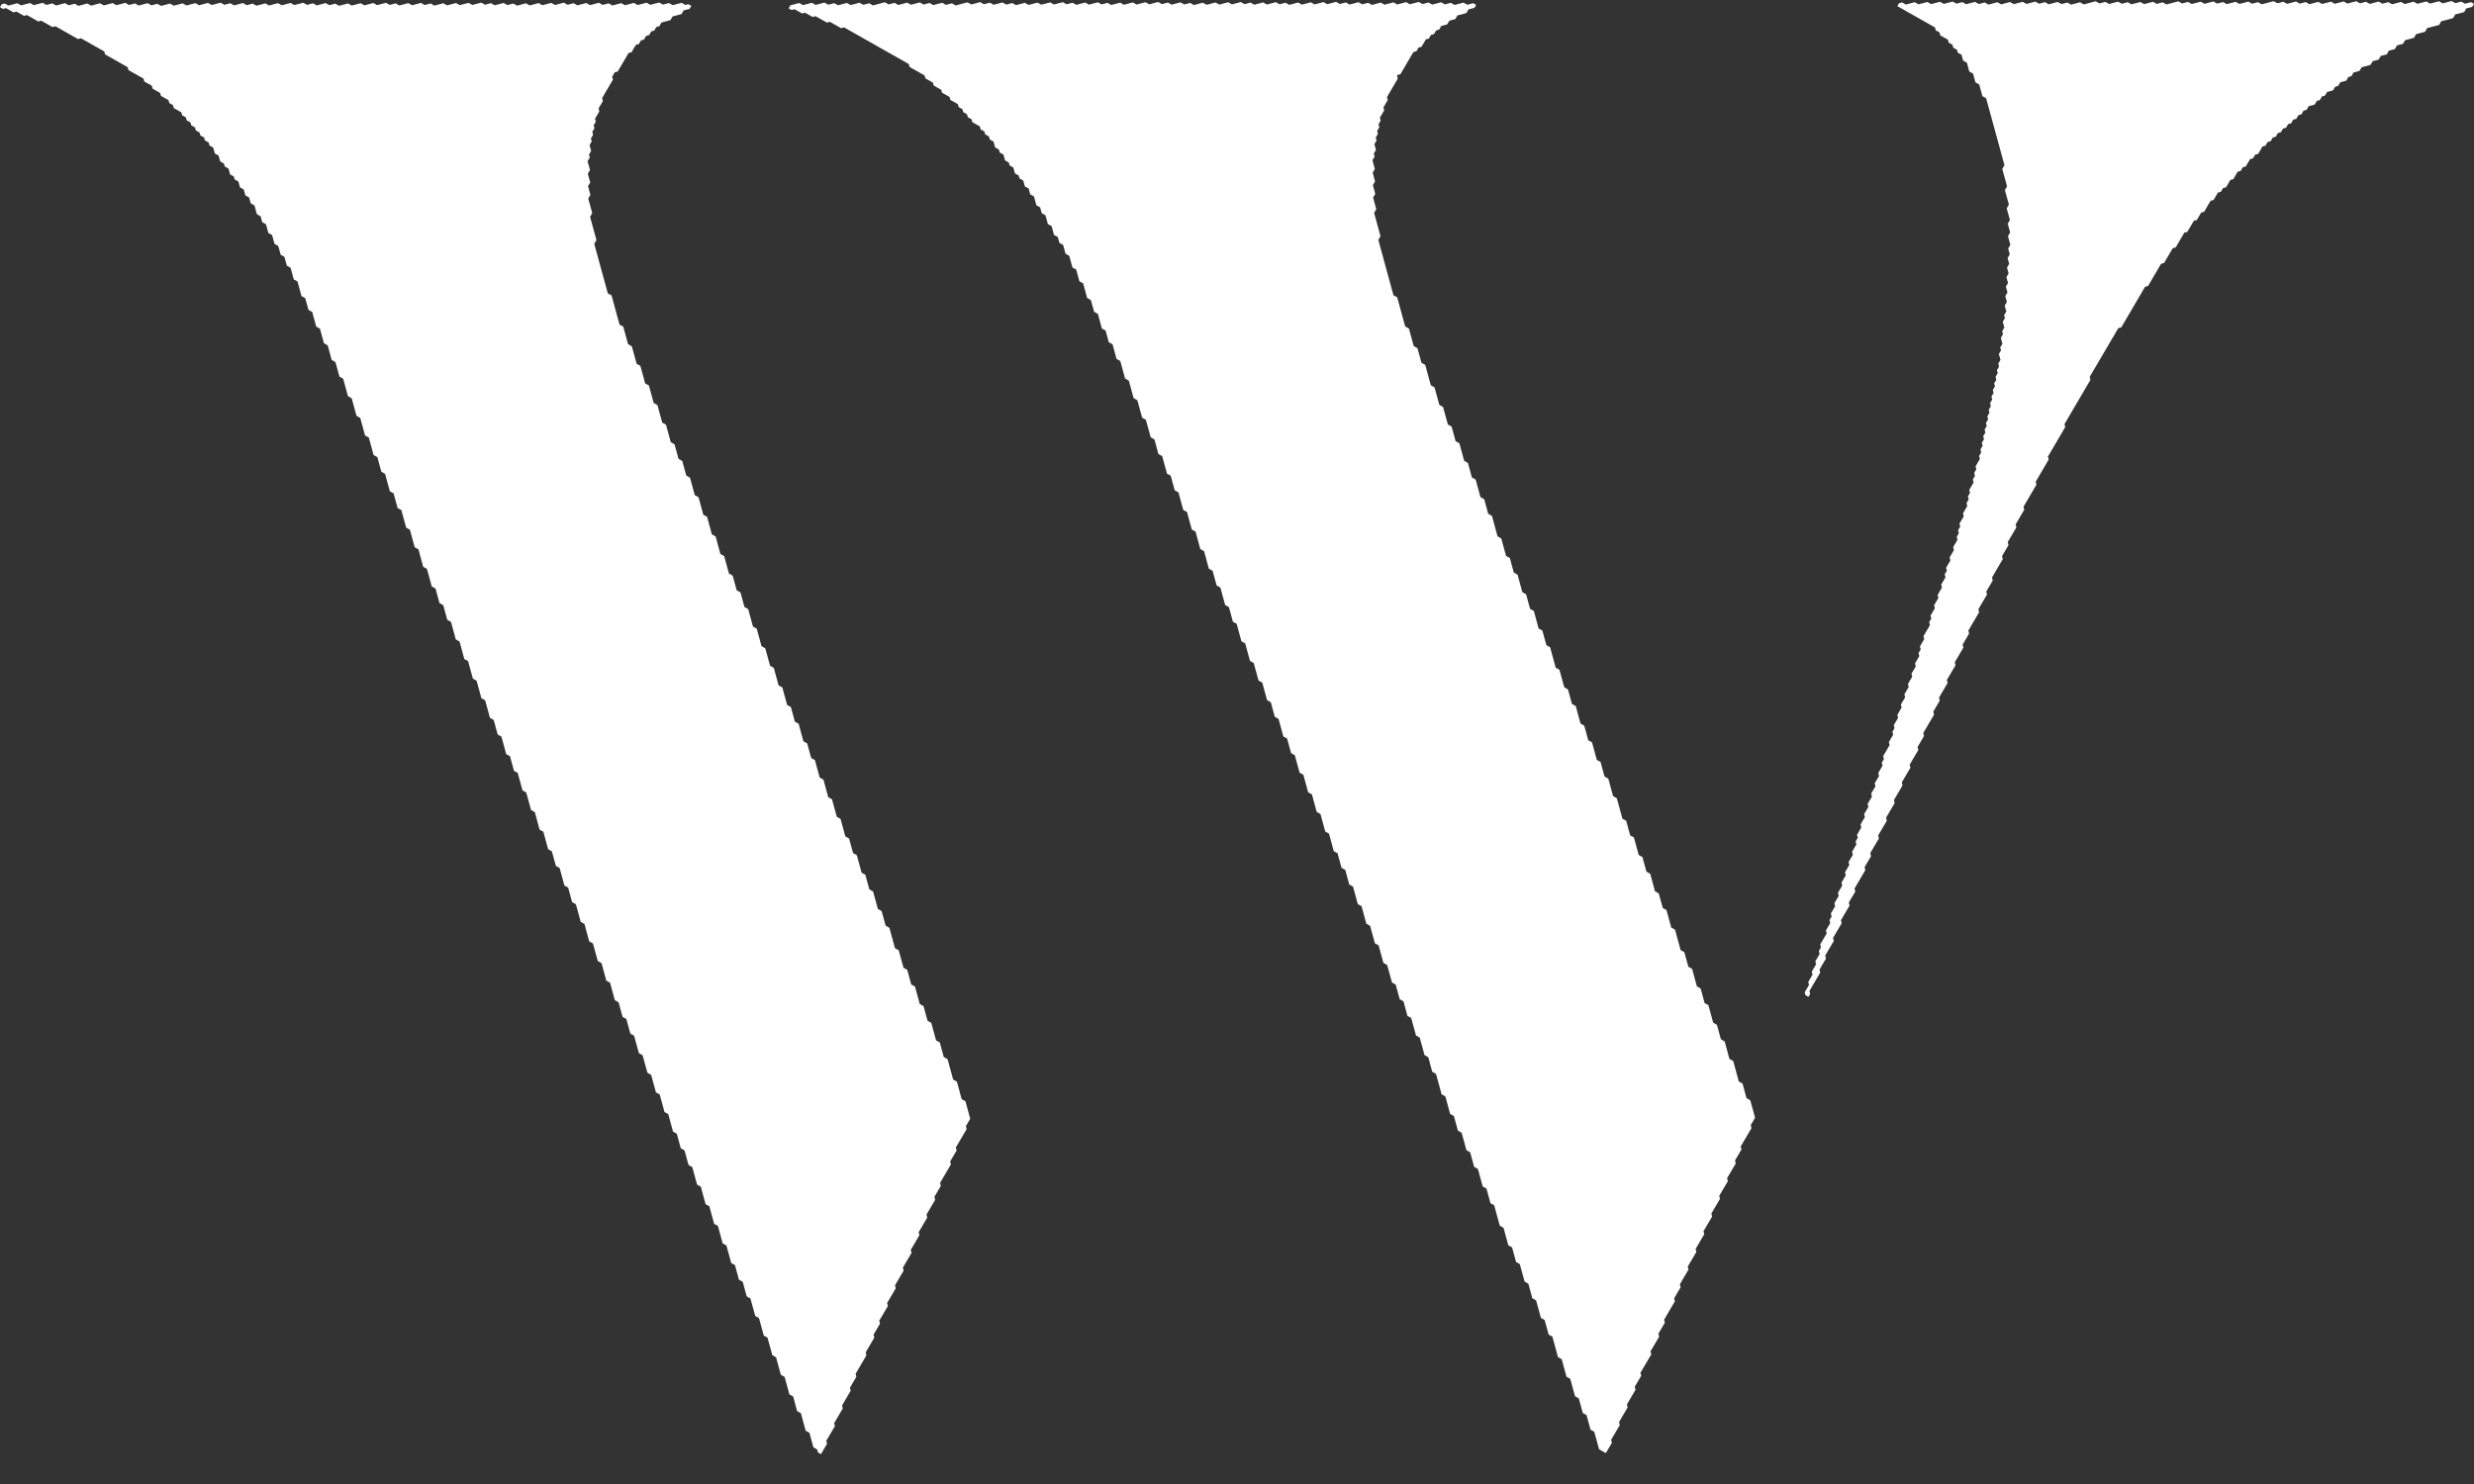
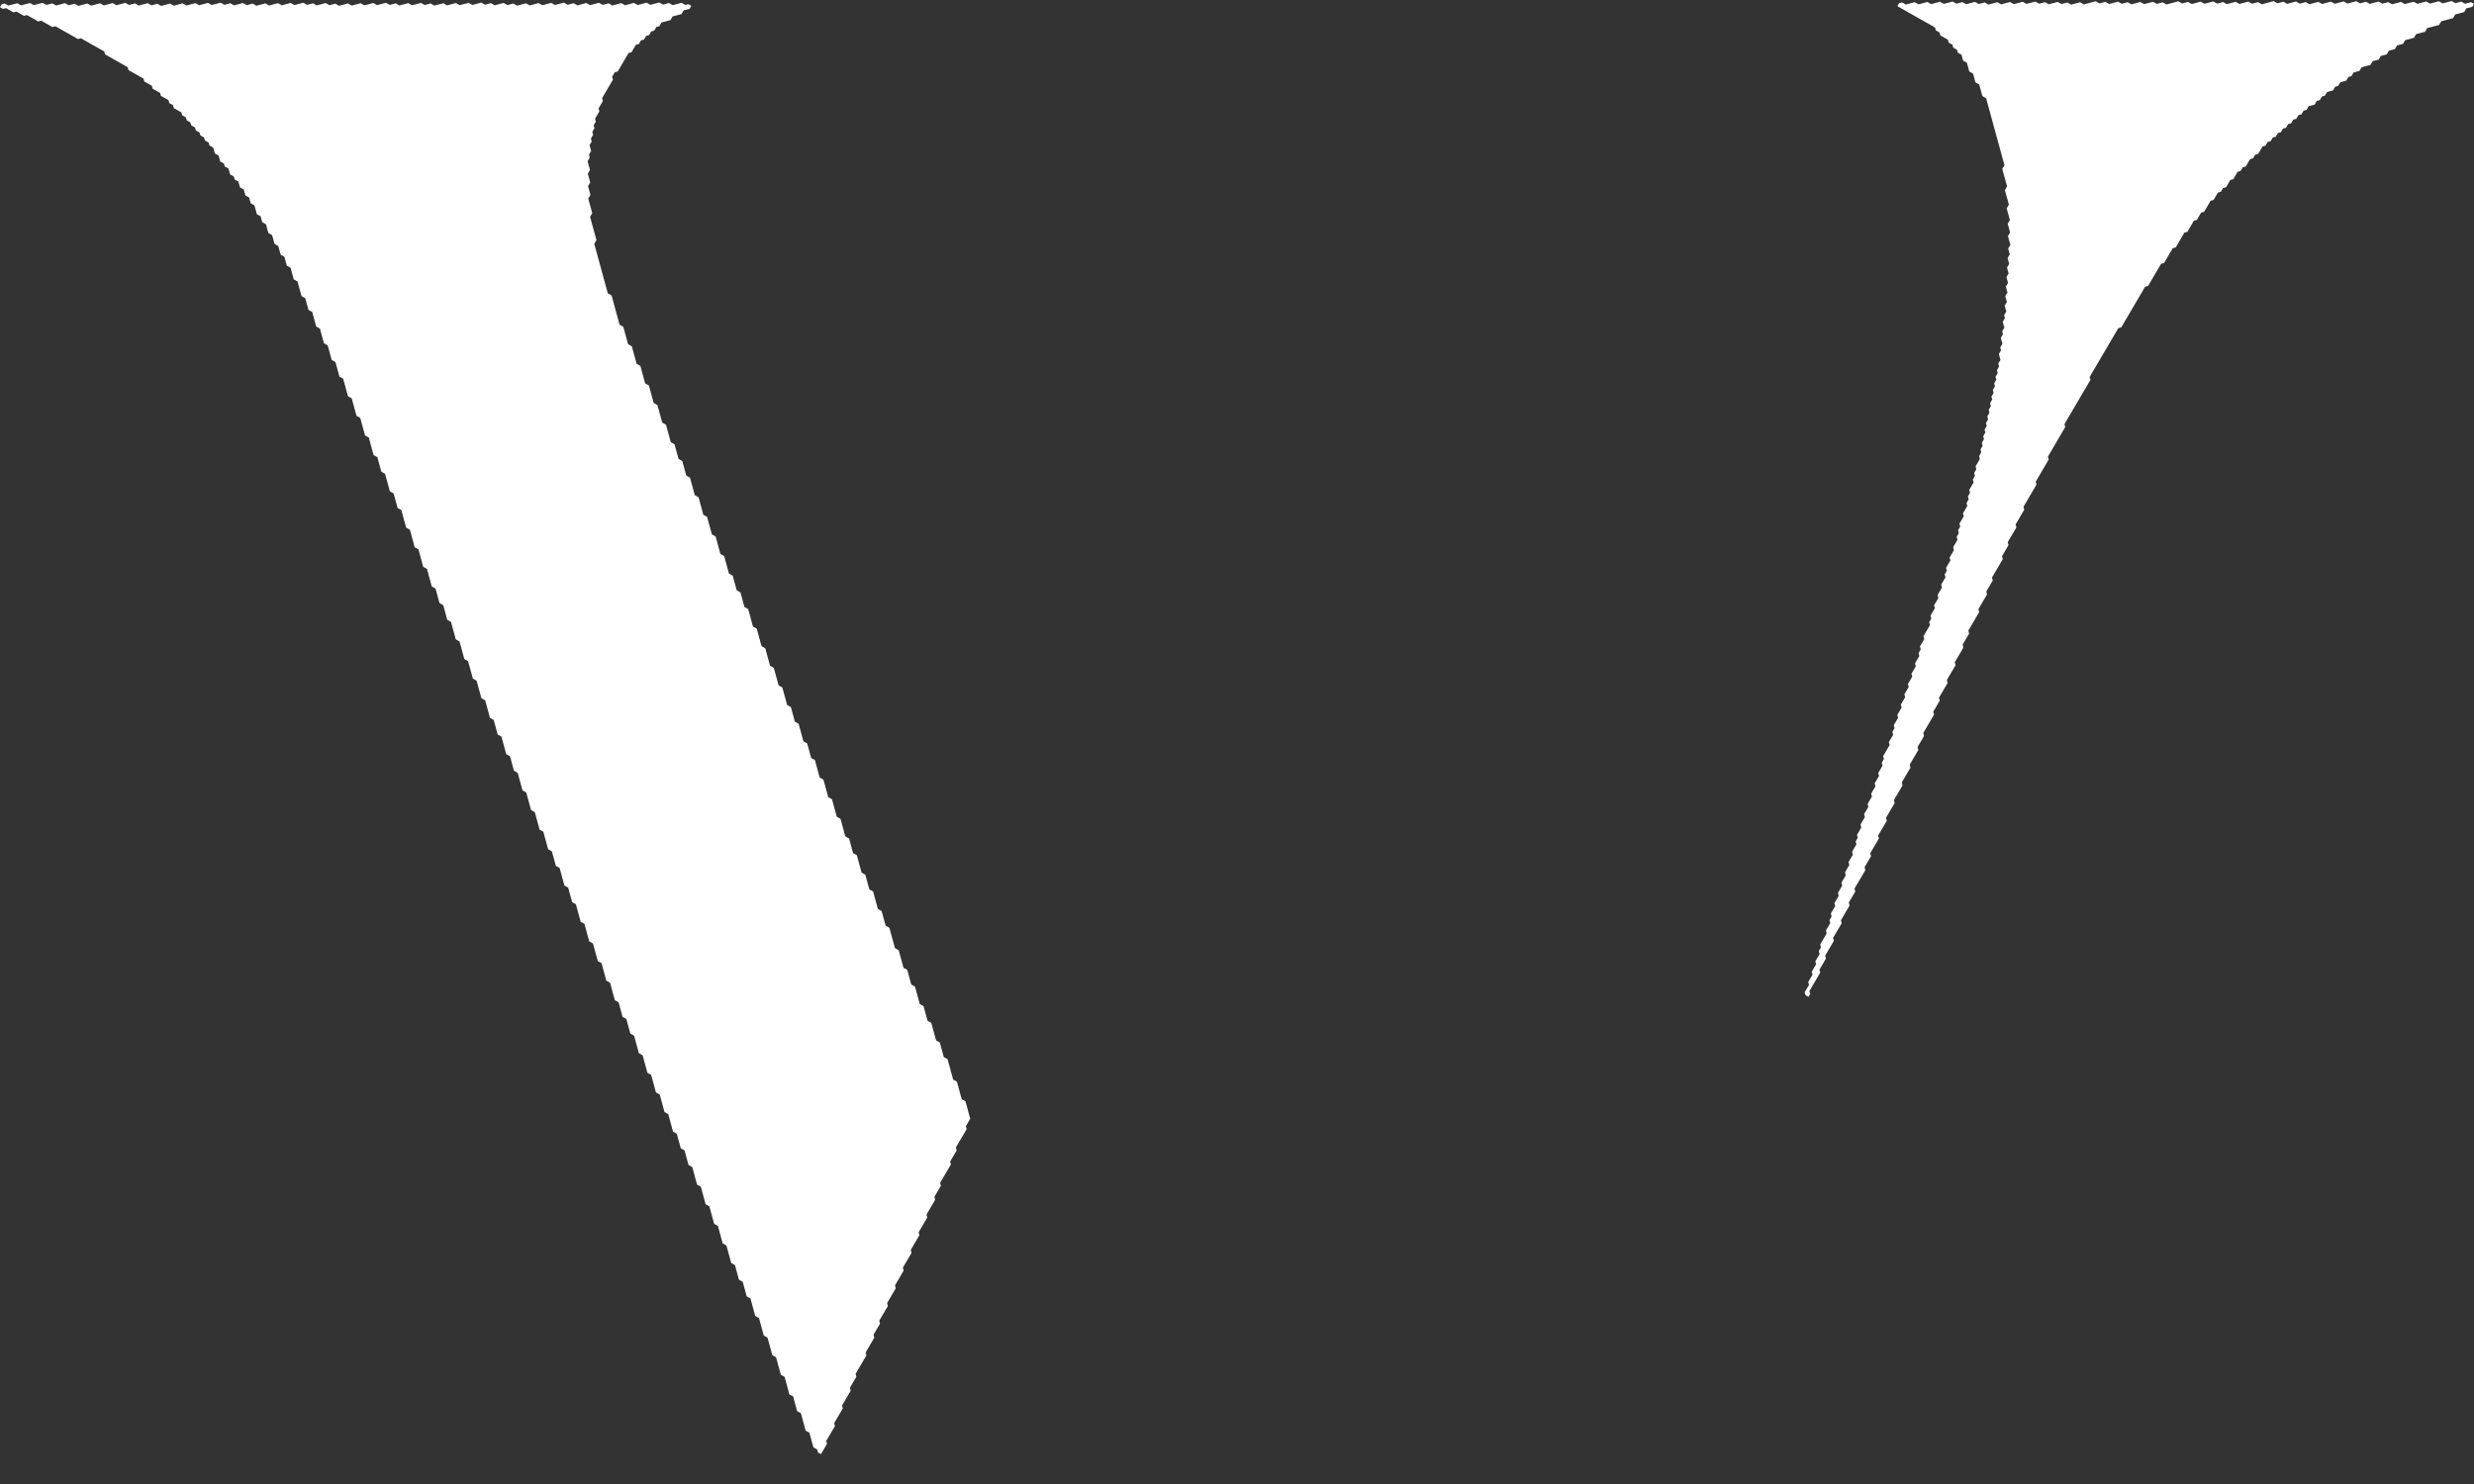
<svg xmlns="http://www.w3.org/2000/svg" width="80" height="48" viewBox="0 0 80 48" fill="none">
  <rect x="0" y="0" width="80" height="48" fill="#333333" stroke="none" />
  <path d="M26.744 46.699L26.718 46.605L26.999 46.127L26.973 46.033L27.253 45.555L27.228 45.46L27.508 44.983L27.482 44.888L27.693 44.53L27.667 44.436L28.017 43.838L27.992 43.744L28.272 43.266L28.246 43.172L28.457 42.813L28.431 42.719L28.712 42.241L28.686 42.147L28.966 41.669L28.941 41.575L29.221 41.097L29.195 41.003L29.476 40.525L29.45 40.43L29.73 39.952L29.705 39.858L29.985 39.38L29.959 39.286L30.24 38.808L30.214 38.714L30.424 38.355L30.399 38.261L30.749 37.664L30.724 37.569L30.934 37.211L30.908 37.117L31.259 36.519L31.233 36.425L31.373 36.186L31.219 35.621L31.097 35.552L30.943 34.987L30.821 34.918L30.641 34.259L30.519 34.19L30.39 33.719L30.269 33.65L30.114 33.085L29.993 33.016L29.864 32.545L29.742 32.476L29.588 31.911L29.466 31.842L29.337 31.371L29.216 31.302L29.061 30.737L28.94 30.668L28.759 30.009L28.638 29.94L28.509 29.469L28.387 29.4L28.233 28.835L28.111 28.766L27.982 28.295L27.861 28.226L27.706 27.661L27.585 27.592L27.456 27.121L27.334 27.052L27.18 26.487L27.058 26.418L26.904 25.853L26.782 25.784L26.628 25.219L26.506 25.15L26.351 24.585L26.23 24.516L26.101 24.045L25.979 23.976L25.825 23.411L25.703 23.342L25.575 22.871L25.453 22.802L25.298 22.237L25.177 22.168L25.022 21.603L24.901 21.534L24.746 20.969L24.625 20.9L24.47 20.335L24.348 20.266L24.194 19.701L24.072 19.632L23.944 19.161L23.822 19.092L23.693 18.621L23.572 18.552L23.417 17.987L23.295 17.918L23.141 17.353L23.019 17.284L22.865 16.719L22.743 16.65L22.589 16.085L22.467 16.016L22.312 15.451L22.191 15.382L22.062 14.911L21.941 14.842L21.812 14.371L21.69 14.302L21.536 13.737L21.414 13.668L21.259 13.103L21.138 13.034L20.983 12.469L20.862 12.4L20.707 11.835L20.586 11.766L20.431 11.201L20.309 11.132L20.155 10.567L20.033 10.498L19.776 9.556L19.654 9.487L19.216 7.886L19.287 7.766L19.081 7.013L19.151 6.893L19.022 6.422L19.092 6.303L19.015 6.02L19.085 5.901L19.008 5.618L19.078 5.499L19 5.216L19.071 5.096L19.045 5.002L19.115 4.883L19.064 4.694L19.134 4.575L19.108 4.481L19.178 4.361L19.152 4.267L19.222 4.148L19.197 4.053L19.267 3.934L19.241 3.84L19.381 3.601L19.355 3.506L19.496 3.267L19.47 3.173L19.82 2.576L19.795 2.482L19.879 2.338L19.975 2.313L20.325 1.715L20.421 1.69L20.561 1.451L20.657 1.426L20.727 1.306L20.823 1.281L20.893 1.162L20.989 1.136L21.059 1.017L21.155 0.991L21.225 0.872L21.321 0.847L21.391 0.727L21.679 0.651L21.749 0.532L22.037 0.456L22.107 0.336L22.299 0.286L22.355 0.19L22.257 0.135L22.162 0.16L22.04 0.091L21.752 0.167L21.631 0.098L21.439 0.149L21.317 0.08L21.03 0.156L20.908 0.087L20.62 0.163L20.499 0.094L20.211 0.17L20.09 0.101L19.802 0.177L19.68 0.108L19.489 0.159L19.367 0.09L19.079 0.166L18.958 0.097L18.67 0.173L18.549 0.104L18.357 0.155L18.235 0.086L17.948 0.162L17.826 0.093L17.538 0.169L17.417 0.1L17.129 0.176L17.008 0.107L16.72 0.183L16.598 0.114L16.407 0.164L16.285 0.095L15.997 0.171L15.876 0.102L15.684 0.153L15.562 0.084L15.275 0.16L15.153 0.091L14.866 0.167L14.744 0.098L14.456 0.174L14.335 0.105L14.047 0.181L13.925 0.112L13.734 0.163L13.612 0.094L13.325 0.17L13.203 0.101L12.915 0.177L12.794 0.108L12.602 0.159L12.48 0.09L12.193 0.166L12.071 0.097L11.784 0.173L11.662 0.104L11.374 0.18L11.253 0.111L10.965 0.187L10.843 0.118L10.652 0.168L10.53 0.099L10.242 0.175L10.121 0.106L9.929 0.157L9.807 0.088L9.52 0.164L9.398 0.095L9.111 0.171L8.989 0.102L8.701 0.178L8.58 0.109L8.292 0.185L8.171 0.116L7.979 0.167L7.857 0.098L7.57 0.174L7.448 0.105L7.256 0.155L7.135 0.087L6.847 0.162L6.725 0.094L6.438 0.169L6.316 0.101L6.029 0.177L5.907 0.108L5.619 0.184L5.498 0.115L5.21 0.191L5.088 0.122L4.897 0.172L4.775 0.103L4.487 0.179L4.366 0.11L4.174 0.161L4.053 0.092L3.765 0.168L3.643 0.099L3.356 0.175L3.234 0.106L2.946 0.182L2.825 0.113L2.537 0.189L2.416 0.12L2.224 0.171L2.102 0.102L1.815 0.178L1.693 0.109L1.501 0.159L1.38 0.091L1.092 0.166L0.97 0.098L0.683 0.173L0.561 0.105L0.274 0.18L0.152 0.112L0.056 0.137L0 0.232L0.097 0.288L0.193 0.262L0.436 0.4L0.532 0.375L0.776 0.513L0.871 0.487L1.236 0.694L1.332 0.669L1.697 0.875L1.793 0.85L2.523 1.263L2.618 1.238L3.372 1.665L3.398 1.759L4.128 2.173L4.154 2.267L4.64 2.542L4.666 2.637L4.909 2.774L4.935 2.869L5.178 3.006L5.204 3.101L5.447 3.238L5.473 3.333L5.595 3.402L5.62 3.496L5.864 3.634L5.889 3.728L6.011 3.797L6.037 3.891L6.158 3.96L6.184 4.054L6.306 4.123L6.331 4.217L6.453 4.286L6.479 4.38L6.6 4.449L6.626 4.543L6.748 4.612L6.774 4.706L6.895 4.775L6.947 4.963L7.068 5.032L7.12 5.221L7.241 5.29L7.267 5.384L7.389 5.453L7.44 5.641L7.562 5.71L7.588 5.804L7.709 5.873L7.761 6.062L7.882 6.13L7.934 6.319L8.055 6.388L8.107 6.576L8.229 6.645L8.306 6.928L8.427 6.996L8.479 7.185L8.601 7.254L8.678 7.536L8.799 7.605L8.877 7.888L8.998 7.957L9.076 8.239L9.197 8.308L9.274 8.591L9.396 8.66L9.499 9.036L9.621 9.105L9.749 9.576L9.871 9.645L9.974 10.022L10.096 10.091L10.225 10.562L10.346 10.631L10.475 11.102L10.597 11.171L10.725 11.642L10.847 11.71L10.976 12.181L11.097 12.25L11.252 12.815L11.373 12.884L11.528 13.45L11.649 13.518L11.804 14.084L11.926 14.152L12.08 14.718L12.202 14.787L12.331 15.257L12.452 15.326L12.607 15.892L12.728 15.96L12.857 16.431L12.979 16.5L13.133 17.065L13.255 17.134L13.409 17.7L13.531 17.768L13.685 18.334L13.807 18.402L13.961 18.968L14.083 19.037L14.212 19.507L14.334 19.576L14.462 20.047L14.584 20.116L14.738 20.681L14.86 20.75L15.014 21.315L15.136 21.384L15.291 21.95L15.412 22.018L15.567 22.584L15.688 22.652L15.843 23.218L15.964 23.287L16.093 23.757L16.215 23.826L16.369 24.392L16.491 24.46L16.62 24.931L16.741 25L16.896 25.565L17.017 25.634L17.172 26.199L17.294 26.268L17.448 26.834L17.57 26.902L17.724 27.468L17.846 27.537L17.975 28.007L18.096 28.076L18.251 28.642L18.372 28.71L18.501 29.181L18.623 29.25L18.777 29.815L18.899 29.884L19.053 30.449L19.175 30.518L19.33 31.084L19.451 31.152L19.606 31.718L19.727 31.786L19.882 32.352L20.003 32.42L20.132 32.892L20.254 32.96L20.383 33.431L20.504 33.5L20.659 34.065L20.78 34.134L20.935 34.699L21.056 34.768L21.211 35.334L21.333 35.402L21.487 35.968L21.609 36.036L21.763 36.602L21.885 36.67L22.014 37.142L22.135 37.21L22.264 37.681L22.386 37.75L22.54 38.315L22.662 38.384L22.816 38.949L22.938 39.018L23.092 39.584L23.214 39.652L23.369 40.218L23.49 40.286L23.645 40.852L23.766 40.92L23.895 41.392L24.017 41.46L24.145 41.931L24.267 42L24.422 42.565L24.543 42.634L24.698 43.199L24.819 43.268L24.974 43.834L25.095 43.902L25.25 44.468L25.372 44.536L25.526 45.102L25.648 45.17L25.776 45.642L25.898 45.71L26.052 46.276L26.174 46.344L26.303 46.815L26.424 46.884L26.45 46.978L26.547 47.034L26.744 46.699Z" fill="white" />
-   <path d="M52.123 46.666L52.097 46.572L52.378 46.094L52.352 46L52.633 45.522L52.607 45.428L52.887 44.95L52.862 44.856L53.072 44.497L53.046 44.403L53.397 43.806L53.371 43.711L53.651 43.233L53.626 43.139L53.836 42.781L53.81 42.687L54.161 42.089L54.135 41.995L54.346 41.636L54.32 41.542L54.6 41.064L54.575 40.97L54.855 40.492L54.829 40.398L55.11 39.92L55.084 39.826L55.364 39.348L55.339 39.253L55.619 38.776L55.593 38.681L55.874 38.203L55.848 38.109L56.129 37.631L56.103 37.537L56.313 37.178L56.287 37.084L56.638 36.487L56.612 36.393L56.752 36.154L56.598 35.588L56.476 35.52L56.348 35.049L56.226 34.98L56.046 34.32L55.924 34.251L55.77 33.686L55.648 33.617L55.519 33.146L55.398 33.078L55.243 32.512L55.121 32.444L54.993 31.973L54.871 31.904L54.717 31.338L54.595 31.27L54.466 30.799L54.345 30.73L54.164 30.07L54.043 30.001L53.888 29.436L53.767 29.367L53.638 28.896L53.516 28.828L53.362 28.262L53.24 28.194L53.111 27.723L52.99 27.654L52.835 27.088L52.714 27.02L52.585 26.549L52.463 26.48L52.283 25.82L52.161 25.751L52.007 25.186L51.885 25.117L51.756 24.646L51.635 24.578L51.48 24.012L51.359 23.944L51.23 23.473L51.108 23.404L50.954 22.838L50.832 22.77L50.703 22.299L50.582 22.23L50.427 21.665L50.306 21.596L50.125 20.936L50.004 20.867L49.875 20.396L49.753 20.328L49.599 19.762L49.477 19.694L49.349 19.223L49.227 19.154L49.072 18.588L48.951 18.52L48.822 18.049L48.7 17.98L48.546 17.415L48.424 17.346L48.244 16.686L48.122 16.617L47.994 16.146L47.872 16.078L47.718 15.512L47.596 15.444L47.467 14.973L47.346 14.904L47.191 14.338L47.069 14.27L46.941 13.799L46.819 13.73L46.664 13.165L46.543 13.096L46.388 12.53L46.267 12.462L46.087 11.802L45.965 11.733L45.836 11.262L45.715 11.194L45.56 10.628L45.438 10.559L45.181 9.617L45.059 9.549L44.57 7.759L44.64 7.639L44.434 6.886L44.504 6.766L44.401 6.39L44.471 6.27L44.394 5.988L44.464 5.868L44.387 5.585L44.457 5.466L44.38 5.183L44.45 5.064L44.424 4.97L44.494 4.85L44.443 4.662L44.513 4.542L44.487 4.448L44.557 4.329L44.532 4.234L44.602 4.115L44.576 4.021L44.646 3.901L44.62 3.807L44.761 3.568L44.735 3.474L44.875 3.235L44.849 3.141L45.2 2.543L45.174 2.449L45.188 2.425L45.284 2.4L45.705 1.683L45.8 1.658L45.871 1.538L45.967 1.513L46.107 1.274L46.203 1.248L46.273 1.129L46.369 1.104L46.439 0.984L46.535 0.959L46.605 0.839L46.797 0.789L46.867 0.669L47.058 0.619L47.128 0.499L47.416 0.423L47.486 0.304L47.678 0.253L47.734 0.158L47.637 0.102L47.445 0.153L47.323 0.084L47.036 0.16L46.914 0.091L46.722 0.142L46.601 0.073L46.313 0.149L46.191 0.08L46 0.131L45.878 0.062L45.591 0.138L45.469 0.069L45.181 0.145L45.06 0.076L44.772 0.152L44.651 0.083L44.363 0.159L44.241 0.09L44.05 0.14L43.928 0.071L43.64 0.147L43.519 0.078L43.327 0.129L43.205 0.06L42.918 0.136L42.796 0.067L42.508 0.143L42.387 0.074L42.099 0.15L41.978 0.081L41.69 0.157L41.568 0.088L41.377 0.139L41.255 0.07L40.967 0.146L40.846 0.077L40.558 0.153L40.437 0.084L40.245 0.134L40.123 0.066L39.836 0.141L39.714 0.073L39.426 0.148L39.305 0.08L39.017 0.155L38.895 0.087L38.608 0.163L38.486 0.094L38.295 0.144L38.173 0.075L37.885 0.151L37.764 0.082L37.572 0.133L37.45 0.064L37.163 0.14L37.041 0.071L36.754 0.147L36.632 0.078L36.344 0.154L36.223 0.085L35.935 0.161L35.813 0.092L35.622 0.143L35.5 0.074L35.212 0.15L35.091 0.081L34.803 0.157L34.682 0.088L34.49 0.138L34.368 0.07L34.081 0.145L33.959 0.077L33.671 0.152L33.55 0.084L33.262 0.159L33.141 0.091L32.853 0.166L32.731 0.098L32.54 0.148L32.418 0.079L32.13 0.155L32.009 0.086L31.817 0.137L31.695 0.068L31.408 0.144L31.286 0.075L30.903 0.176L30.781 0.107L30.589 0.158L30.468 0.089L30.18 0.165L30.058 0.096L29.867 0.147L29.745 0.078L29.457 0.154L29.336 0.085L29.048 0.161L28.927 0.092L28.735 0.142L28.613 0.073L28.23 0.175L28.108 0.106L27.916 0.156L27.795 0.088L27.507 0.163L27.386 0.095L27.098 0.17L26.976 0.102L26.785 0.152L26.663 0.083L26.375 0.159L26.254 0.09L25.966 0.166L25.845 0.097L25.557 0.173L25.501 0.269L25.598 0.324L25.694 0.299L25.937 0.436L26.033 0.411L26.276 0.549L26.372 0.524L26.737 0.73L26.833 0.705L27.198 0.912L27.294 0.886L29.386 2.071L29.411 2.165L29.898 2.441L29.924 2.535L30.167 2.673L30.193 2.767L30.436 2.905L30.462 2.999L30.705 3.137L30.731 3.231L30.974 3.369L31 3.463L31.121 3.532L31.147 3.626L31.269 3.695L31.294 3.789L31.416 3.858L31.442 3.952L31.685 4.09L31.711 4.184L31.832 4.253L31.858 4.347L31.98 4.416L32.005 4.511L32.127 4.579L32.178 4.768L32.3 4.837L32.326 4.931L32.447 5L32.499 5.188L32.621 5.257L32.646 5.351L32.768 5.42L32.819 5.609L32.941 5.677L32.967 5.772L33.089 5.841L33.14 6.029L33.262 6.098L33.313 6.286L33.435 6.355L33.512 6.638L33.634 6.707L33.685 6.895L33.807 6.964L33.884 7.246L34.006 7.315L34.083 7.598L34.205 7.667L34.256 7.855L34.378 7.924L34.455 8.207L34.577 8.276L34.679 8.652L34.801 8.721L34.904 9.098L35.026 9.167L35.154 9.638L35.276 9.707L35.379 10.084L35.501 10.152L35.63 10.623L35.751 10.692L35.854 11.069L35.976 11.138L36.105 11.609L36.226 11.678L36.381 12.243L36.502 12.312L36.657 12.877L36.778 12.946L36.933 13.511L37.054 13.58L37.209 14.145L37.331 14.214L37.459 14.685L37.581 14.754L37.736 15.319L37.857 15.388L37.986 15.859L38.108 15.928L38.262 16.493L38.384 16.562L38.538 17.127L38.66 17.196L38.814 17.761L38.936 17.83L39.09 18.395L39.212 18.464L39.341 18.935L39.462 19.004L39.617 19.569L39.739 19.638L39.867 20.109L39.989 20.178L40.143 20.743L40.265 20.812L40.42 21.377L40.541 21.446L40.696 22.011L40.817 22.08L40.972 22.645L41.093 22.714L41.222 23.185L41.344 23.254L41.498 23.819L41.62 23.888L41.749 24.359L41.87 24.428L42.025 24.993L42.146 25.062L42.301 25.627L42.423 25.696L42.577 26.261L42.699 26.33L42.853 26.895L42.975 26.964L43.129 27.529L43.251 27.598L43.38 28.069L43.501 28.138L43.63 28.609L43.752 28.678L43.906 29.243L44.028 29.312L44.182 29.877L44.304 29.946L44.459 30.511L44.58 30.58L44.735 31.145L44.856 31.214L45.011 31.779L45.132 31.848L45.261 32.319L45.383 32.388L45.511 32.859L45.633 32.928L45.788 33.493L45.909 33.562L46.064 34.127L46.185 34.196L46.314 34.667L46.436 34.736L46.616 35.395L46.738 35.464L46.892 36.029L47.014 36.098L47.142 36.569L47.264 36.638L47.419 37.203L47.54 37.272L47.669 37.743L47.791 37.812L47.945 38.377L48.067 38.446L48.196 38.917L48.317 38.986L48.497 39.645L48.619 39.714L48.773 40.279L48.895 40.348L49.024 40.819L49.145 40.888L49.3 41.453L49.422 41.522L49.55 41.993L49.672 42.062L49.827 42.627L49.948 42.696L50.077 43.167L50.199 43.236L50.379 43.895L50.5 43.964L50.655 44.529L50.776 44.598L50.931 45.163L51.053 45.232L51.181 45.703L51.303 45.772L51.432 46.243L51.553 46.312L51.708 46.877L51.927 47.001L52.123 46.666Z" fill="white" />
  <path d="M58.535 32.148L58.51 32.054L58.86 31.457L58.835 31.363L59.045 31.004L59.019 30.91L59.3 30.432L59.274 30.338L59.554 29.86L59.529 29.765L59.809 29.288L59.783 29.193L59.994 28.835L59.968 28.741L60.319 28.143L60.293 28.049L60.503 27.691L60.477 27.596L60.758 27.118L60.732 27.024L61.013 26.546L60.987 26.452L61.267 25.974L61.242 25.88L61.522 25.402L61.496 25.308L61.777 24.83L61.751 24.735L62.032 24.257L62.006 24.163L62.216 23.805L62.19 23.711L62.541 23.113L62.515 23.019L62.725 22.66L62.7 22.566L62.98 22.088L62.955 21.994L63.235 21.516L63.209 21.422L63.49 20.944L63.464 20.85L63.674 20.491L63.649 20.397L63.999 19.799L63.973 19.705L64.254 19.227L64.228 19.133L64.439 18.775L64.413 18.68L64.763 18.083L64.738 17.989L64.948 17.63L64.922 17.536L65.203 17.058L65.177 16.964L65.457 16.486L65.432 16.392L65.852 15.675L65.827 15.581L66.247 14.864L66.222 14.77L66.782 13.813L66.757 13.719L67.598 12.285L67.572 12.191L68.498 10.614L68.594 10.589L69.365 9.274L69.461 9.249L69.882 8.532L69.978 8.507L70.258 8.029L70.354 8.003L70.634 7.525L70.73 7.5L70.941 7.141L71.036 7.116L71.177 6.877L71.272 6.852L71.483 6.493L71.579 6.468L71.719 6.229L71.815 6.204L71.885 6.084L71.981 6.059L72.121 5.82L72.217 5.795L72.357 5.556L72.453 5.53L72.523 5.411L72.619 5.386L72.759 5.147L72.855 5.121L72.925 5.002L73.021 4.977L73.161 4.738L73.257 4.712L73.327 4.593L73.423 4.567L73.493 4.448L73.589 4.423L73.659 4.303L73.755 4.278L73.825 4.158L73.921 4.133L73.991 4.014L74.087 3.988L74.157 3.869L74.253 3.844L74.323 3.724L74.419 3.699L74.489 3.579L74.585 3.554L74.655 3.434L74.847 3.384L74.917 3.264L75.013 3.239L75.083 3.12L75.179 3.094L75.249 2.975L75.441 2.924L75.511 2.805L75.607 2.779L75.677 2.66L75.869 2.609L75.939 2.49L76.035 2.464L76.105 2.345L76.296 2.294L76.367 2.175L76.654 2.099L76.724 1.979L76.916 1.929L76.986 1.809L77.178 1.759L77.248 1.639L77.44 1.589L77.51 1.469L77.702 1.419L77.772 1.299L78.059 1.223L78.129 1.104L78.417 1.028L78.487 0.908L78.871 0.807L78.941 0.688L79.324 0.586L79.394 0.467L79.682 0.391L79.752 0.271L79.944 0.221L80 0.125L79.903 0.07L79.711 0.121L79.589 0.052L79.398 0.102L79.276 0.034L78.988 0.109L78.867 0.041L78.579 0.116L78.457 0.048L78.17 0.123L78.048 0.055L77.761 0.131L77.639 0.062L77.352 0.138L77.23 0.069L77.038 0.119L76.916 0.05L76.629 0.126L76.507 0.057L76.316 0.108L76.194 0.039L75.906 0.115L75.785 0.046L75.497 0.122L75.375 0.053L75.088 0.129L74.966 0.06L74.679 0.136L74.557 0.067L74.365 0.118L74.244 0.049L73.956 0.125L73.834 0.056L73.643 0.106L73.521 0.038L73.138 0.139L73.016 0.07L72.824 0.12L72.703 0.052L72.415 0.127L72.293 0.059L72.006 0.134L71.884 0.066L71.692 0.116L71.571 0.047L71.283 0.123L71.162 0.054L70.874 0.13L70.752 0.061L70.561 0.112L70.439 0.043L70.055 0.144L69.934 0.075L69.742 0.126L69.621 0.057L69.333 0.133L69.211 0.064L68.924 0.14L68.802 0.071L68.61 0.122L68.489 0.053L68.201 0.129L68.079 0.06L67.888 0.11L67.766 0.041L67.383 0.143L67.261 0.074L66.973 0.15L66.852 0.081L66.66 0.131L66.538 0.063L66.251 0.138L66.129 0.07L65.937 0.12L65.816 0.051L65.528 0.127L65.407 0.058L65.119 0.134L64.997 0.065L64.71 0.141L64.588 0.072L64.3 0.148L64.179 0.079L63.987 0.13L63.866 0.061L63.578 0.137L63.456 0.068L63.265 0.119L63.143 0.05L62.855 0.126L62.734 0.057L62.446 0.133L62.325 0.064L62.037 0.14L61.915 0.071L61.628 0.147L61.506 0.078L61.41 0.103L61.354 0.199L62.57 0.888L62.596 0.982L62.718 1.051L62.743 1.145L62.987 1.283L63.012 1.377L63.134 1.446L63.16 1.54L63.281 1.609L63.307 1.703L63.429 1.772L63.48 1.96L63.602 2.029L63.679 2.312L63.801 2.381L63.878 2.663L64 2.732L64.103 3.109L64.224 3.178L64.817 5.344L64.746 5.464L64.901 6.029L64.831 6.148L64.96 6.619L64.889 6.739L64.993 7.116L64.922 7.235L65 7.518L64.93 7.637L65.007 7.92L64.937 8.039L64.988 8.228L64.918 8.347L64.969 8.536L64.899 8.655L64.951 8.843L64.881 8.963L64.932 9.151L64.862 9.271L64.914 9.459L64.844 9.579L64.895 9.767L64.825 9.887L64.876 10.075L64.806 10.194L64.832 10.289L64.762 10.408L64.813 10.597L64.743 10.716L64.769 10.81L64.699 10.93L64.751 11.118L64.68 11.238L64.706 11.332L64.636 11.451L64.688 11.64L64.617 11.759L64.643 11.853L64.573 11.973L64.599 12.067L64.529 12.187L64.554 12.281L64.484 12.4L64.51 12.494L64.44 12.614L64.466 12.708L64.395 12.828L64.421 12.922L64.351 13.041L64.377 13.136L64.307 13.255L64.332 13.349L64.262 13.469L64.288 13.563L64.218 13.682L64.244 13.777L64.174 13.896L64.199 13.99L64.129 14.11L64.155 14.204L64.085 14.323L64.111 14.418L64.041 14.537L64.066 14.631L63.996 14.751L64.022 14.845L63.882 15.084L63.907 15.178L63.837 15.298L63.863 15.392L63.793 15.511L63.819 15.606L63.678 15.845L63.704 15.939L63.634 16.058L63.66 16.152L63.59 16.272L63.615 16.366L63.475 16.605L63.501 16.699L63.361 16.938L63.387 17.032L63.316 17.152L63.342 17.246L63.272 17.366L63.298 17.46L63.158 17.699L63.183 17.793L63.043 18.032L63.069 18.126L62.929 18.365L62.954 18.459L62.884 18.579L62.91 18.673L62.77 18.912L62.795 19.006L62.655 19.245L62.681 19.34L62.541 19.578L62.567 19.673L62.426 19.912L62.452 20.006L62.382 20.125L62.408 20.22L62.197 20.578L62.223 20.672L62.083 20.911L62.109 21.005L62.038 21.125L62.064 21.219L61.924 21.458L61.95 21.552L61.809 21.791L61.835 21.886L61.695 22.124L61.721 22.219L61.581 22.458L61.606 22.552L61.466 22.791L61.492 22.885L61.352 23.124L61.377 23.218L61.237 23.457L61.263 23.551L61.193 23.671L61.218 23.765L61.078 24.004L61.104 24.098L60.894 24.457L60.919 24.551L60.849 24.67L60.875 24.765L60.735 25.004L60.761 25.098L60.62 25.337L60.646 25.431L60.506 25.67L60.532 25.764L60.391 26.003L60.417 26.097L60.277 26.336L60.303 26.43L60.162 26.669L60.188 26.764L60.048 27.003L60.074 27.097L60.004 27.216L60.029 27.311L59.889 27.55L59.915 27.644L59.775 27.883L59.8 27.977L59.66 28.216L59.686 28.31L59.546 28.549L59.571 28.643L59.431 28.882L59.457 28.977L59.317 29.215L59.342 29.31L59.202 29.549L59.228 29.643L59.158 29.762L59.184 29.857L59.043 30.096L59.069 30.19L58.859 30.548L58.884 30.642L58.814 30.762L58.84 30.856L58.7 31.095L58.726 31.189L58.585 31.428L58.611 31.523L58.471 31.762L58.497 31.856L58.356 32.095L58.382 32.189L58.479 32.244L58.535 32.148Z" fill="white" />
</svg>